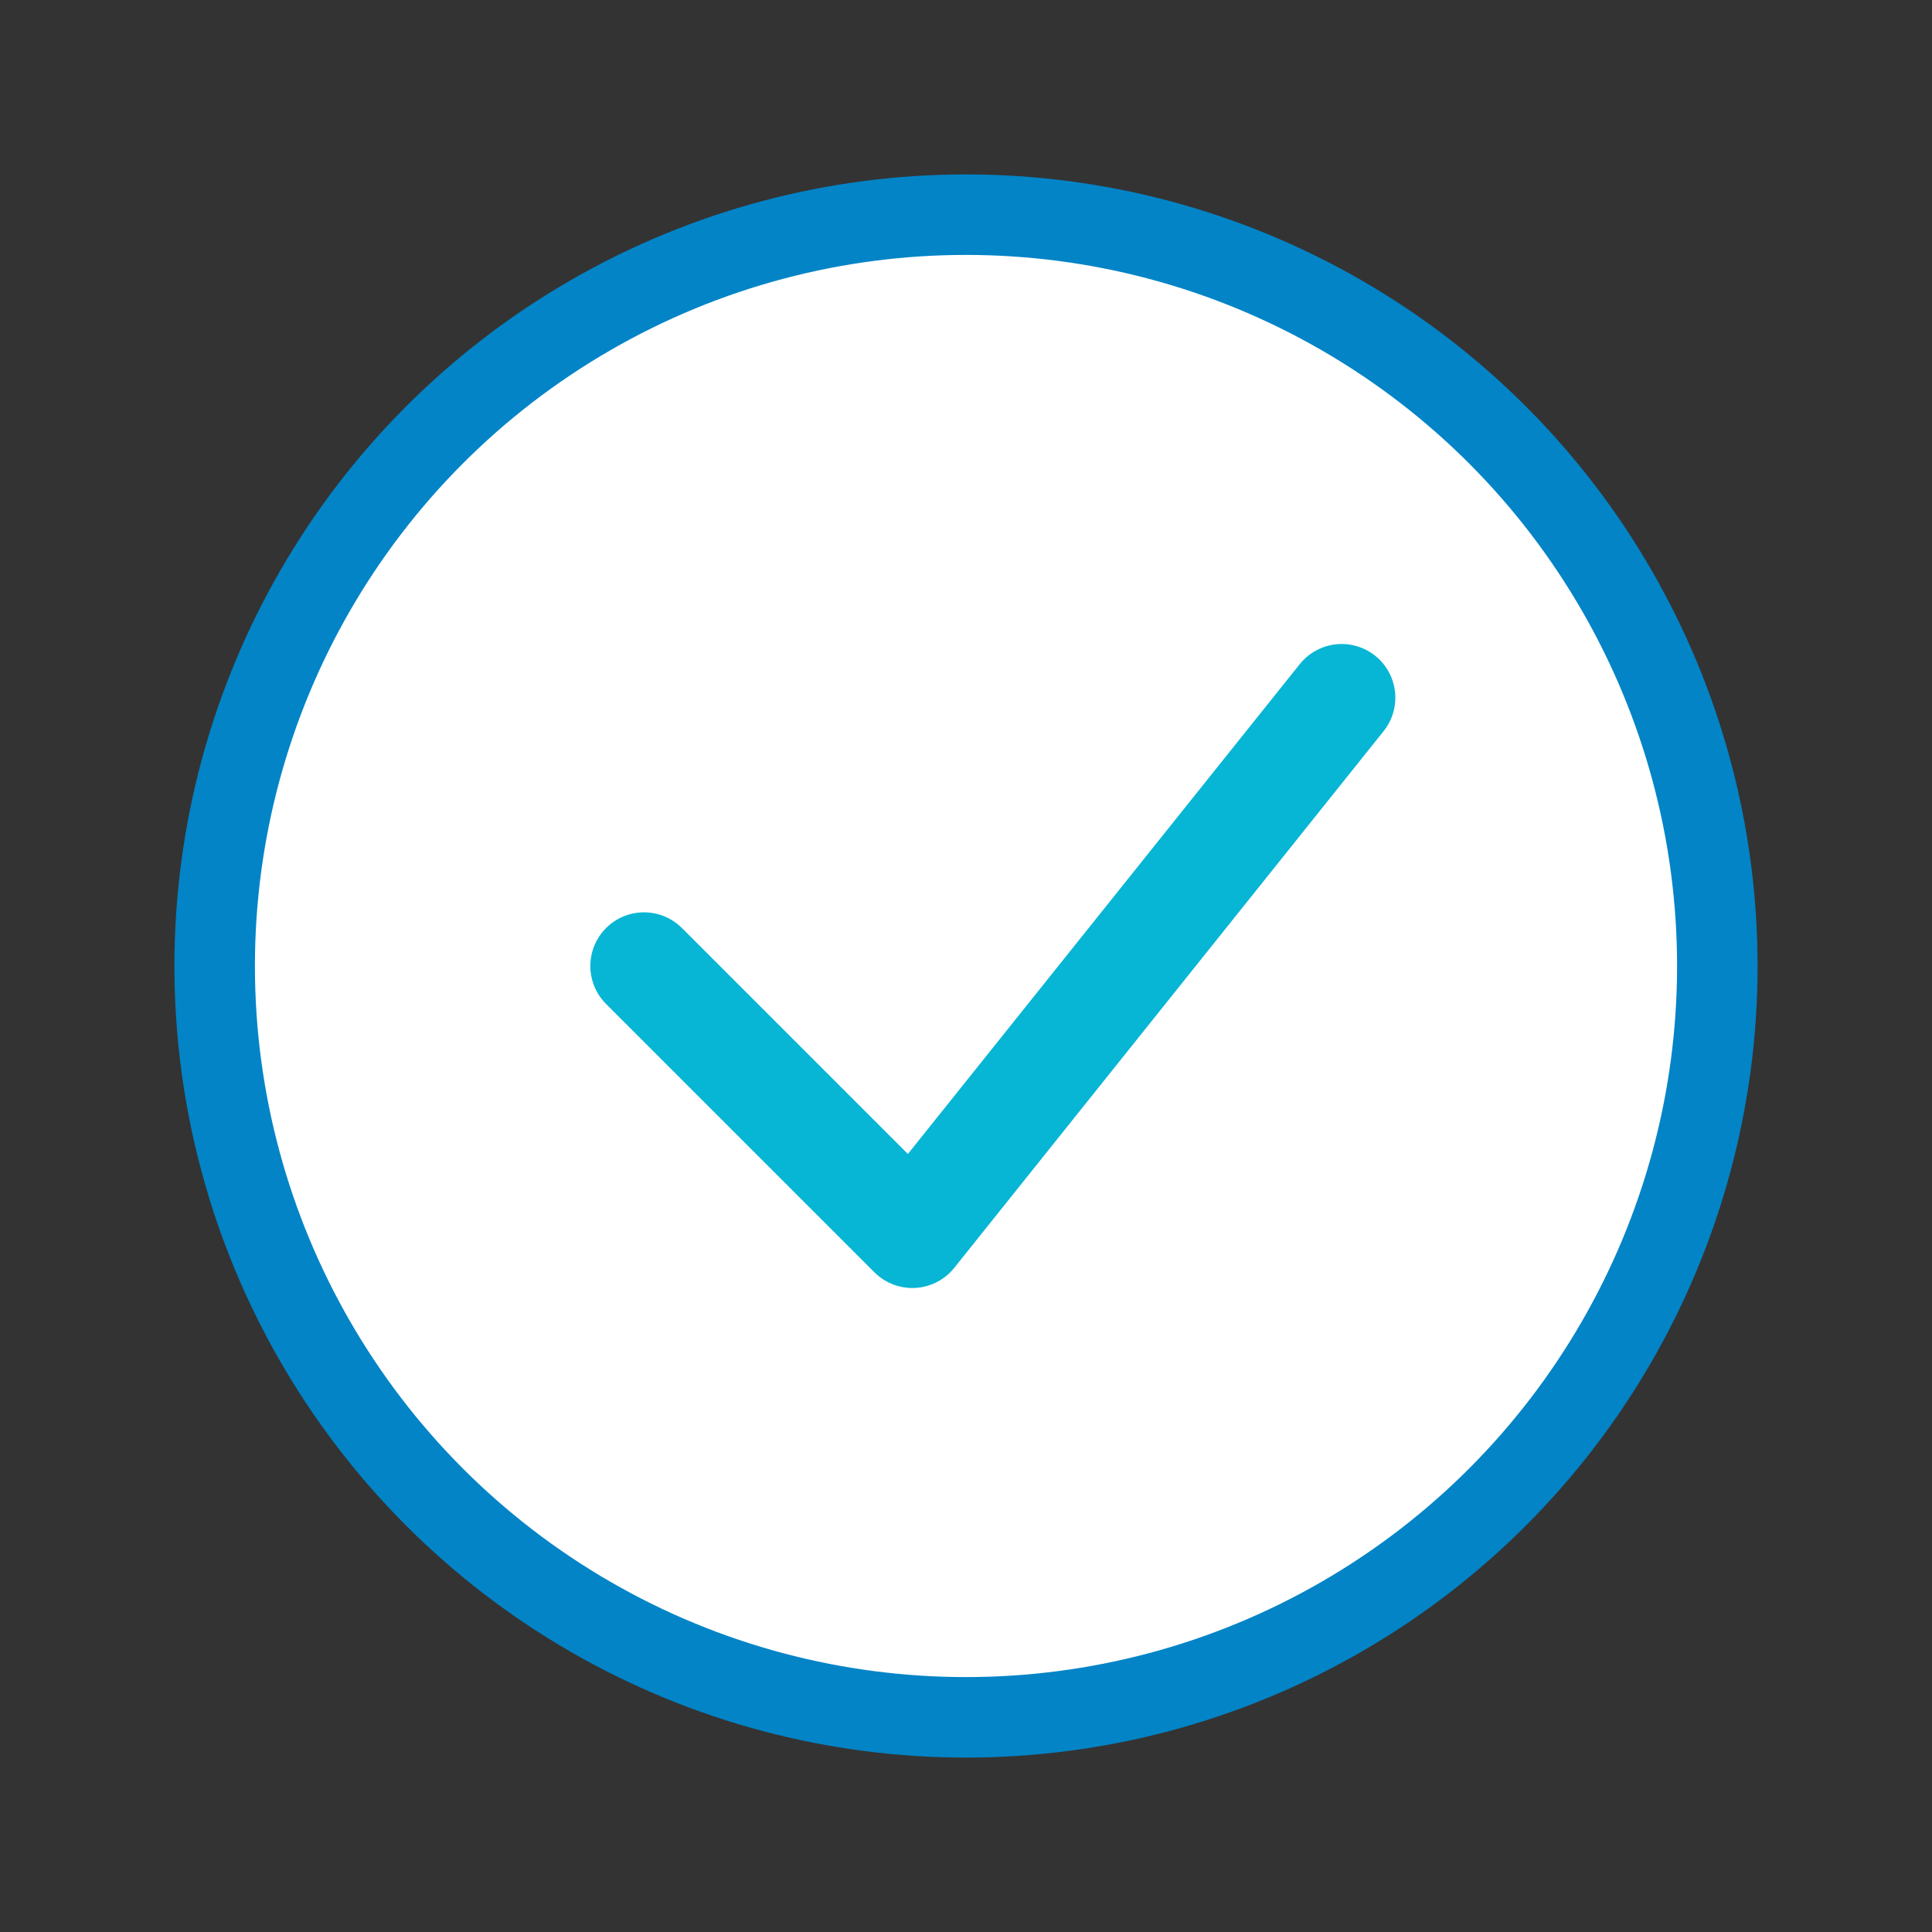
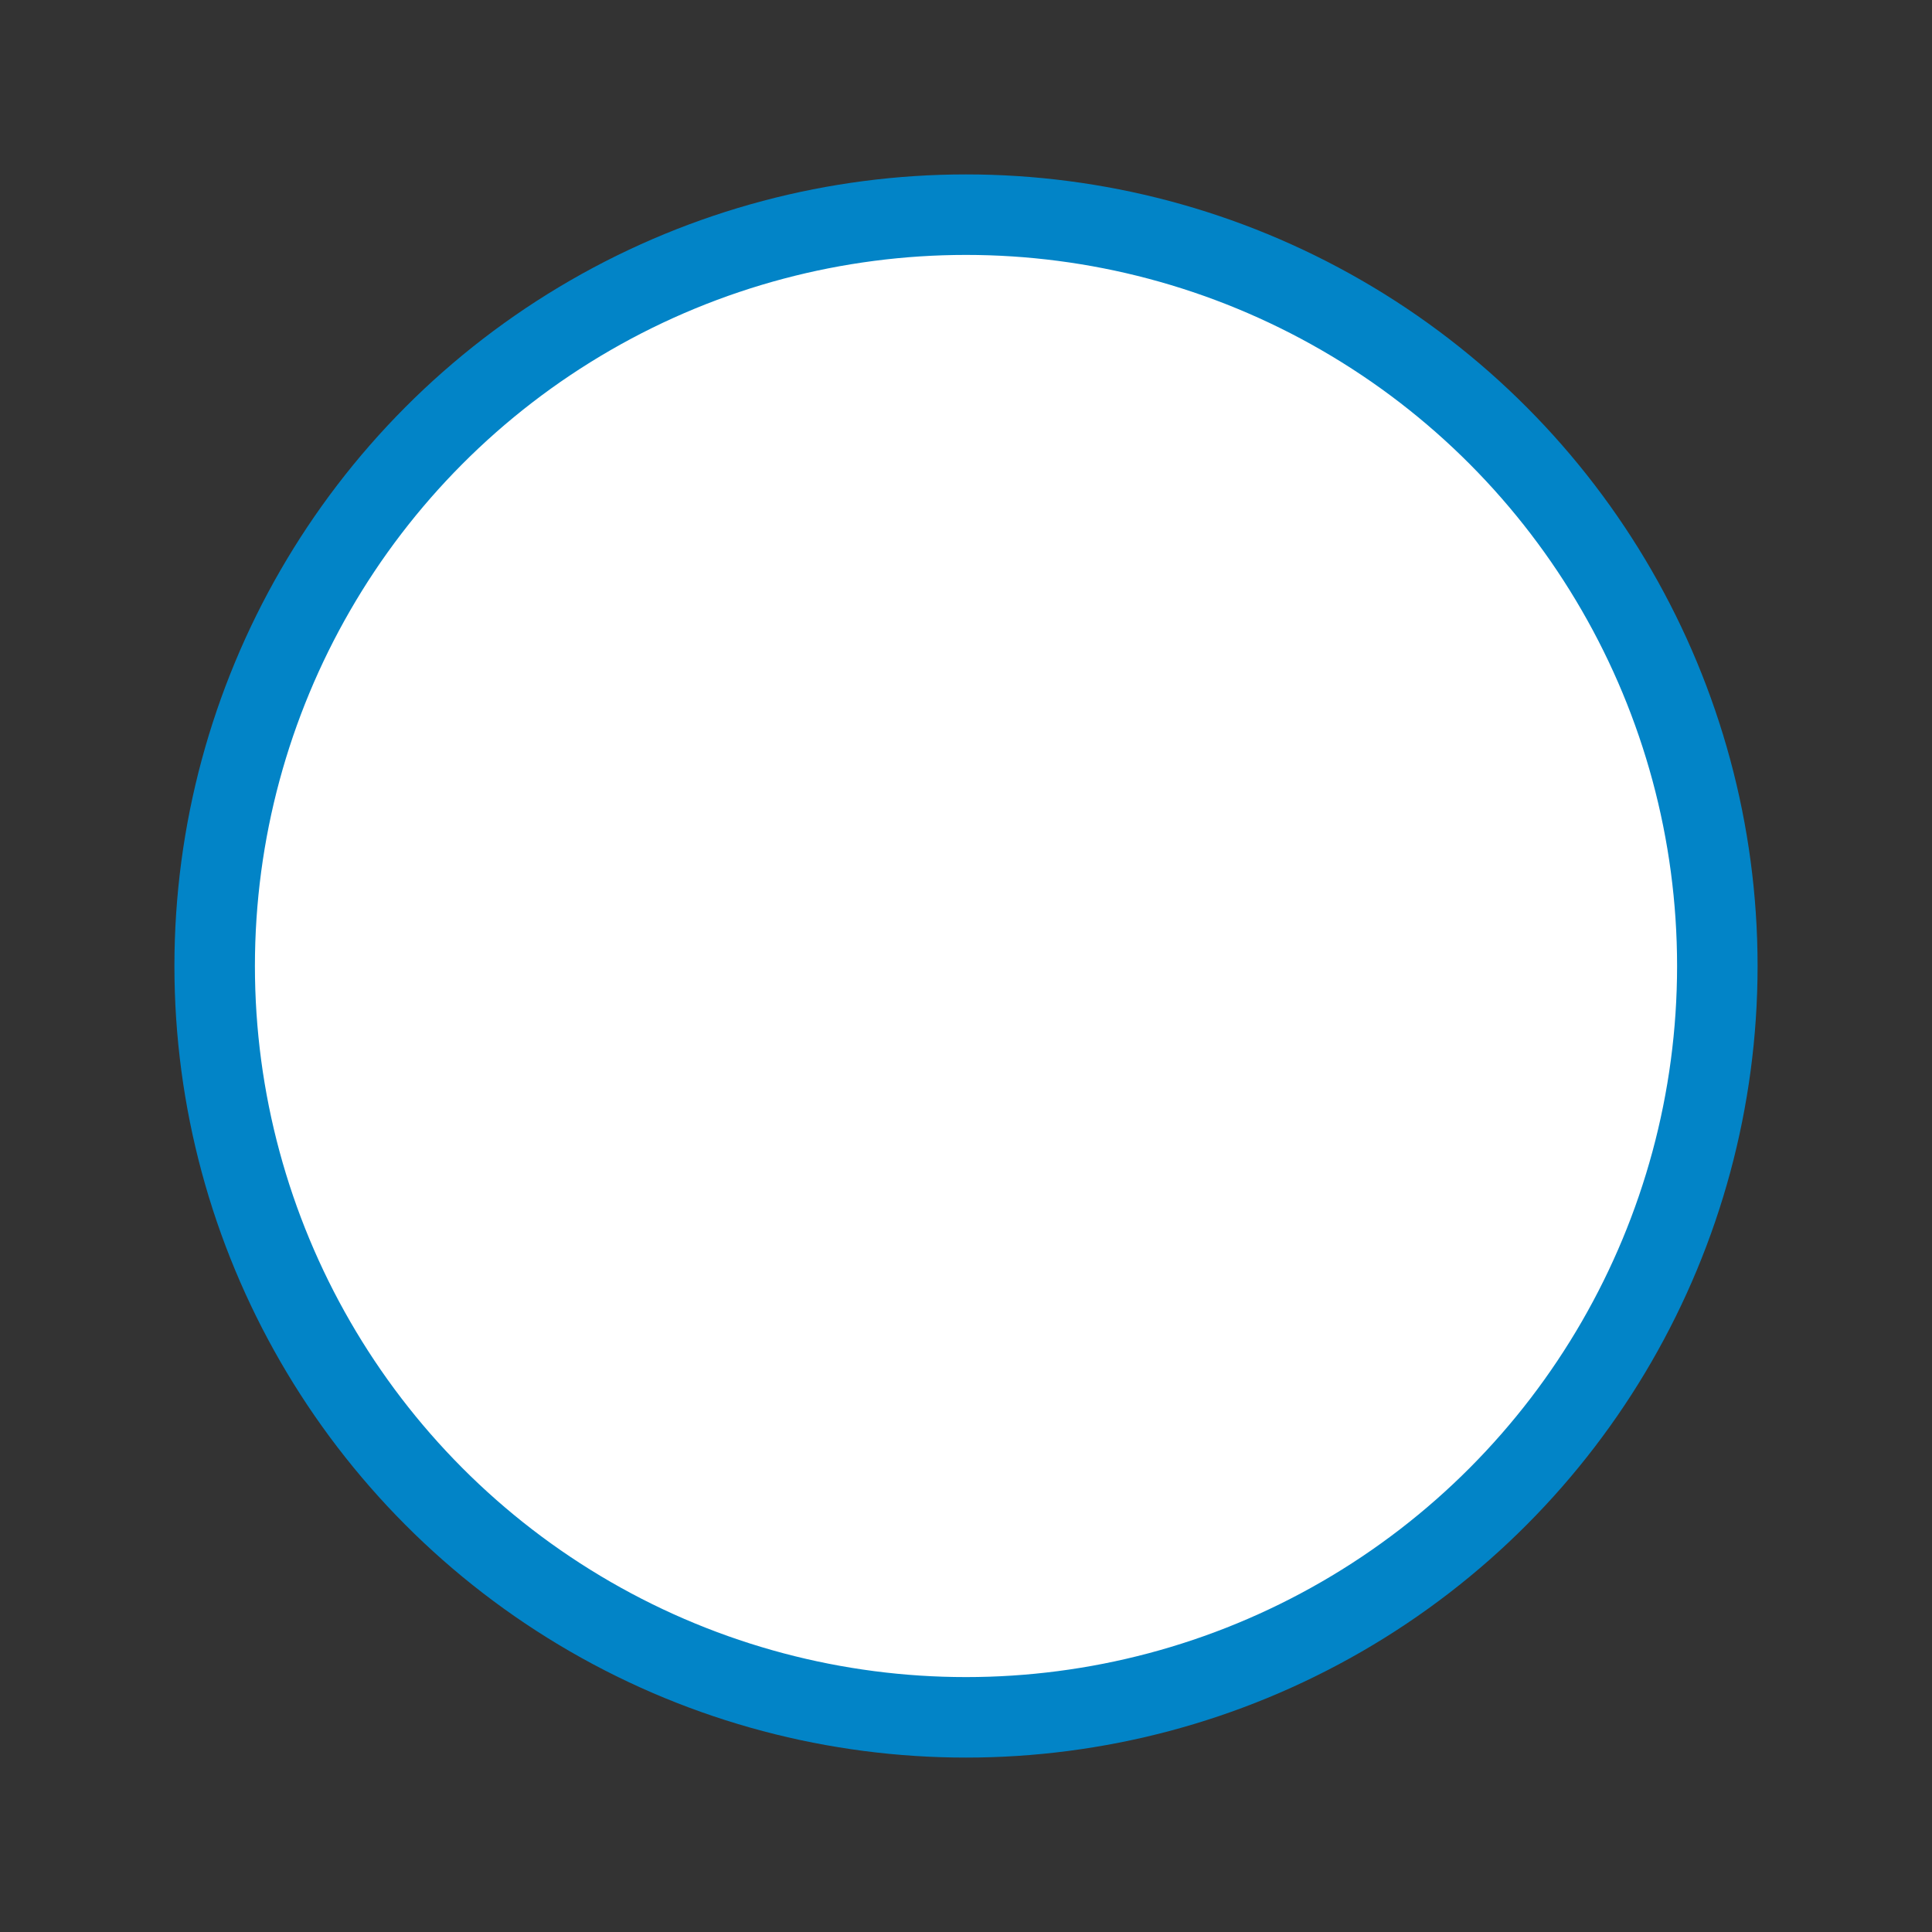
<svg xmlns="http://www.w3.org/2000/svg" width="40" height="40" viewBox="0 0 72 72" role="img" aria-label="Basic icon">
  <rect x="0" y="0" width="72" height="72" fill="#333333" stroke="none" />
  <circle cx="36" cy="36" r="28" fill="#FFFFFF" stroke="#0284C7" stroke-width="3" />
-   <path d="M24 36 L34 46 L50 26" stroke="#06B6D4" stroke-width="4" fill="none" stroke-linecap="round" stroke-linejoin="round" />
</svg>